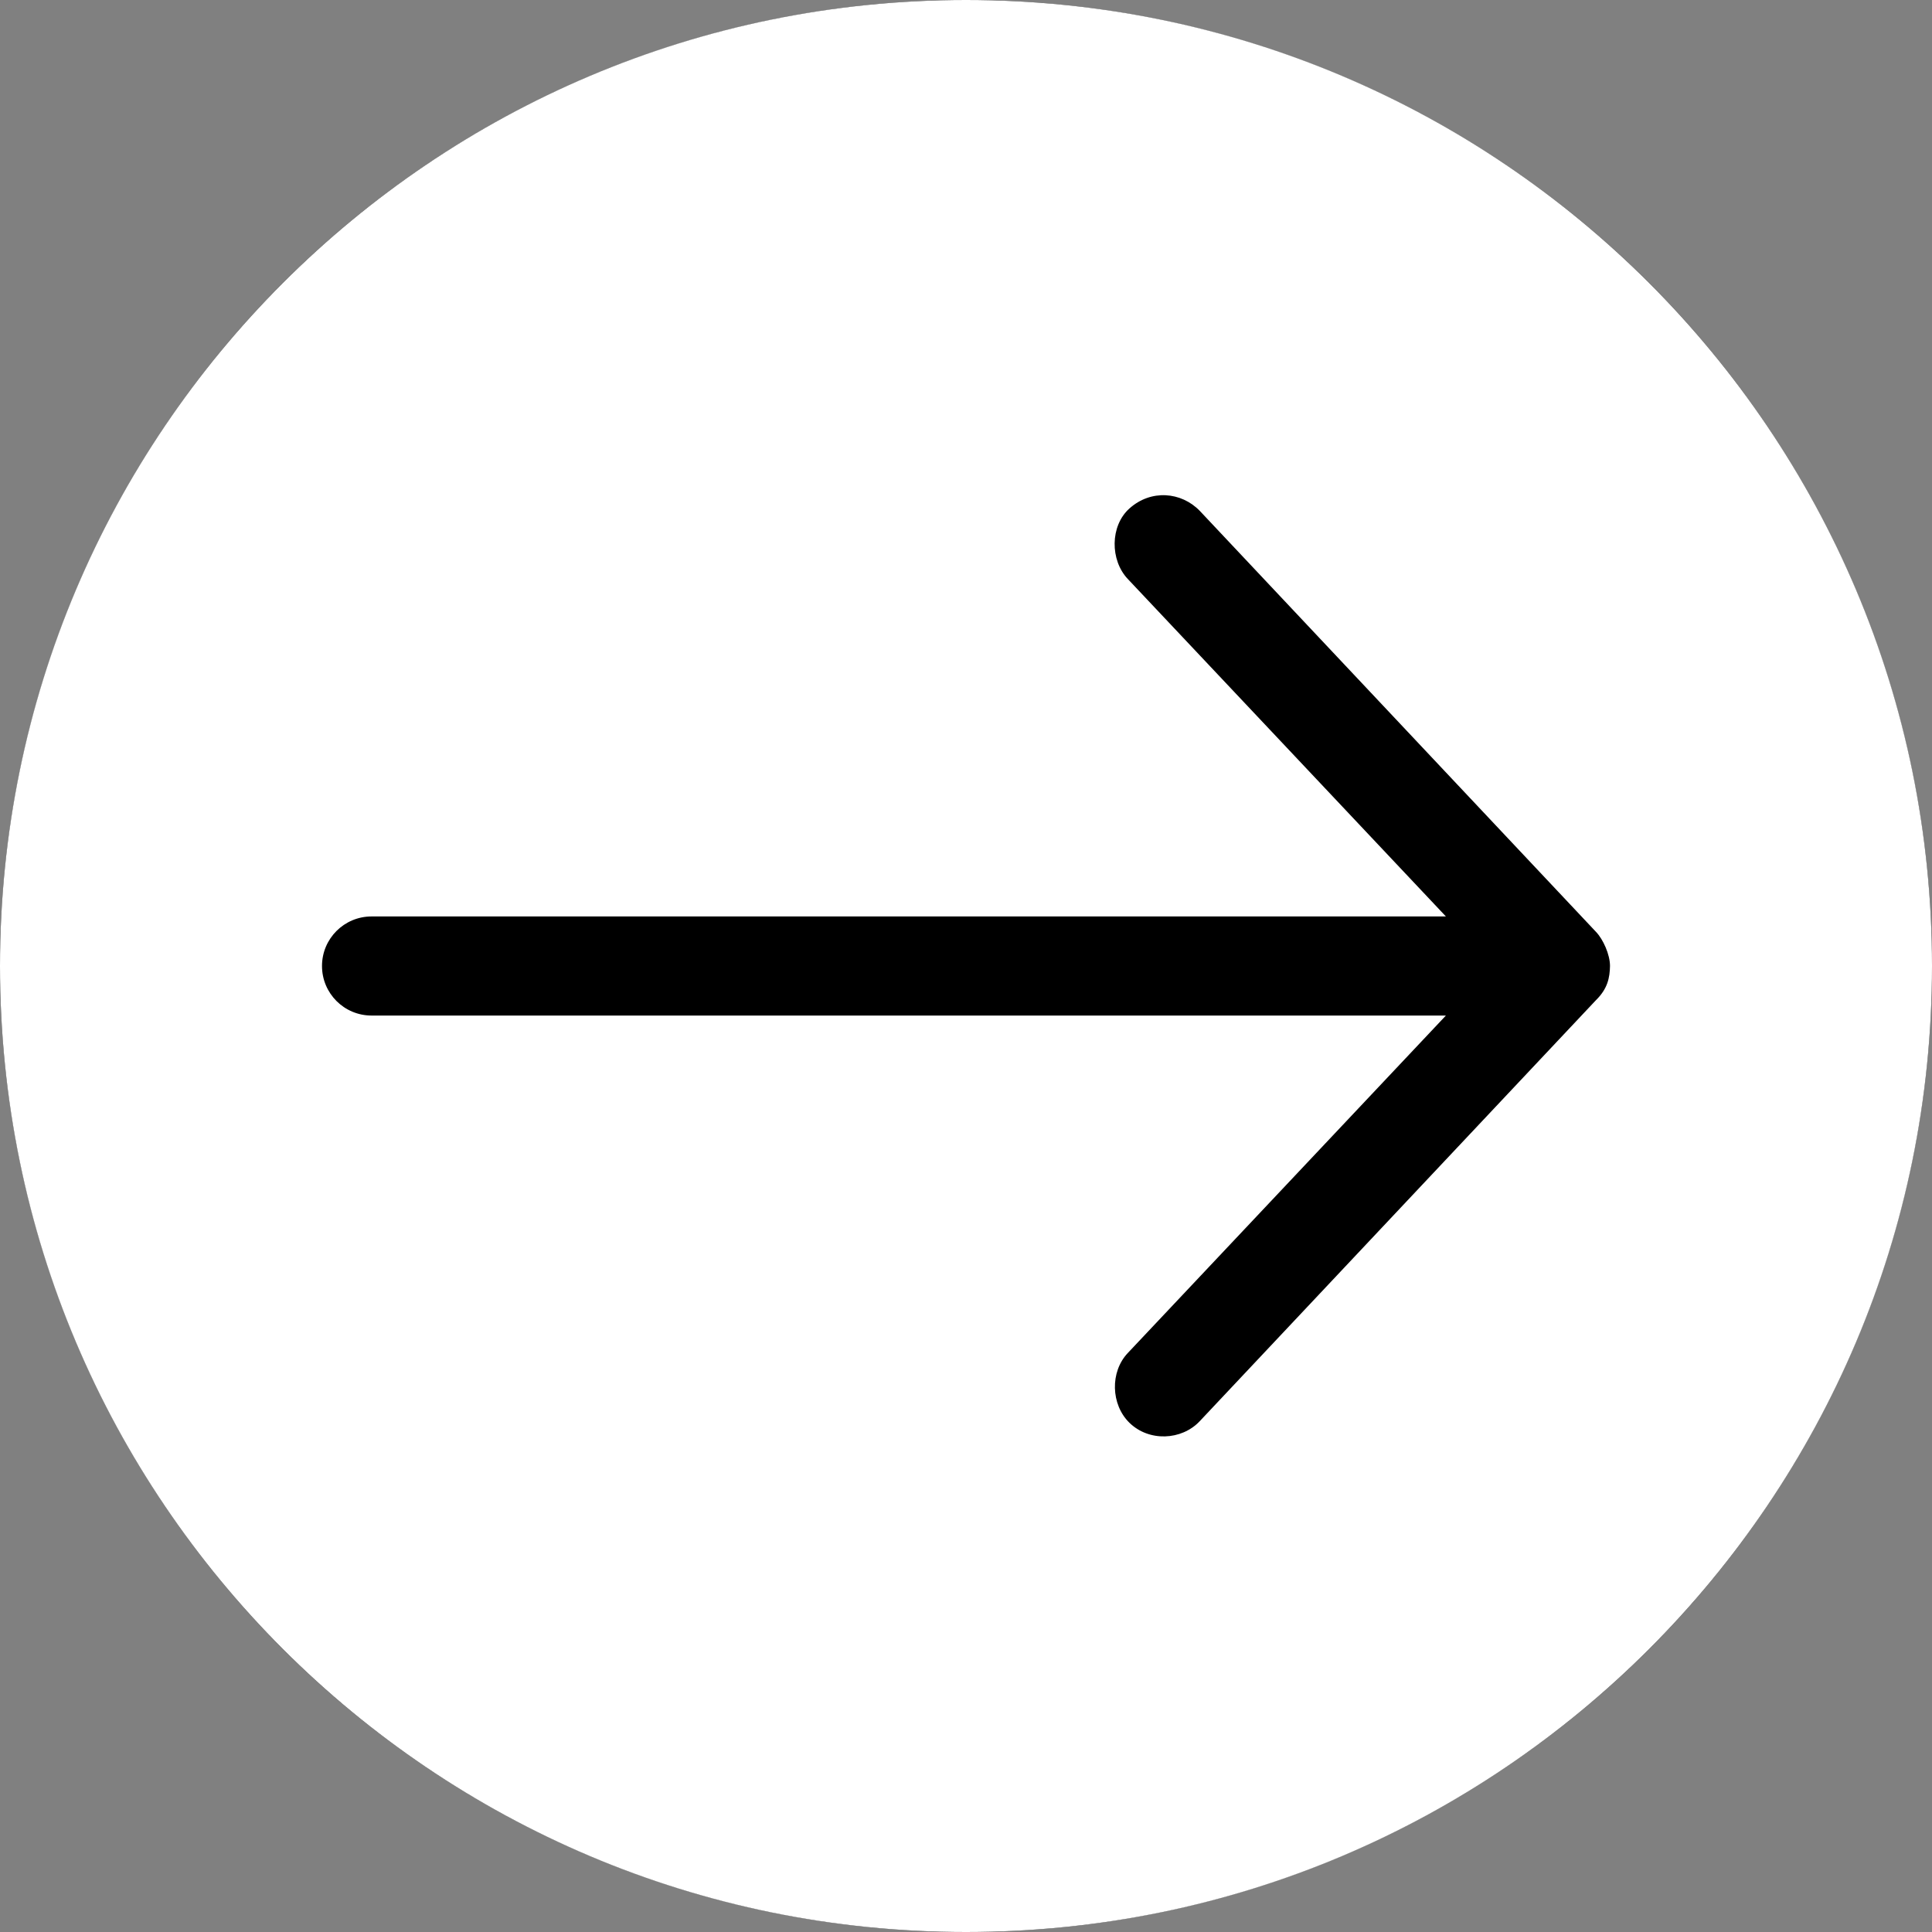
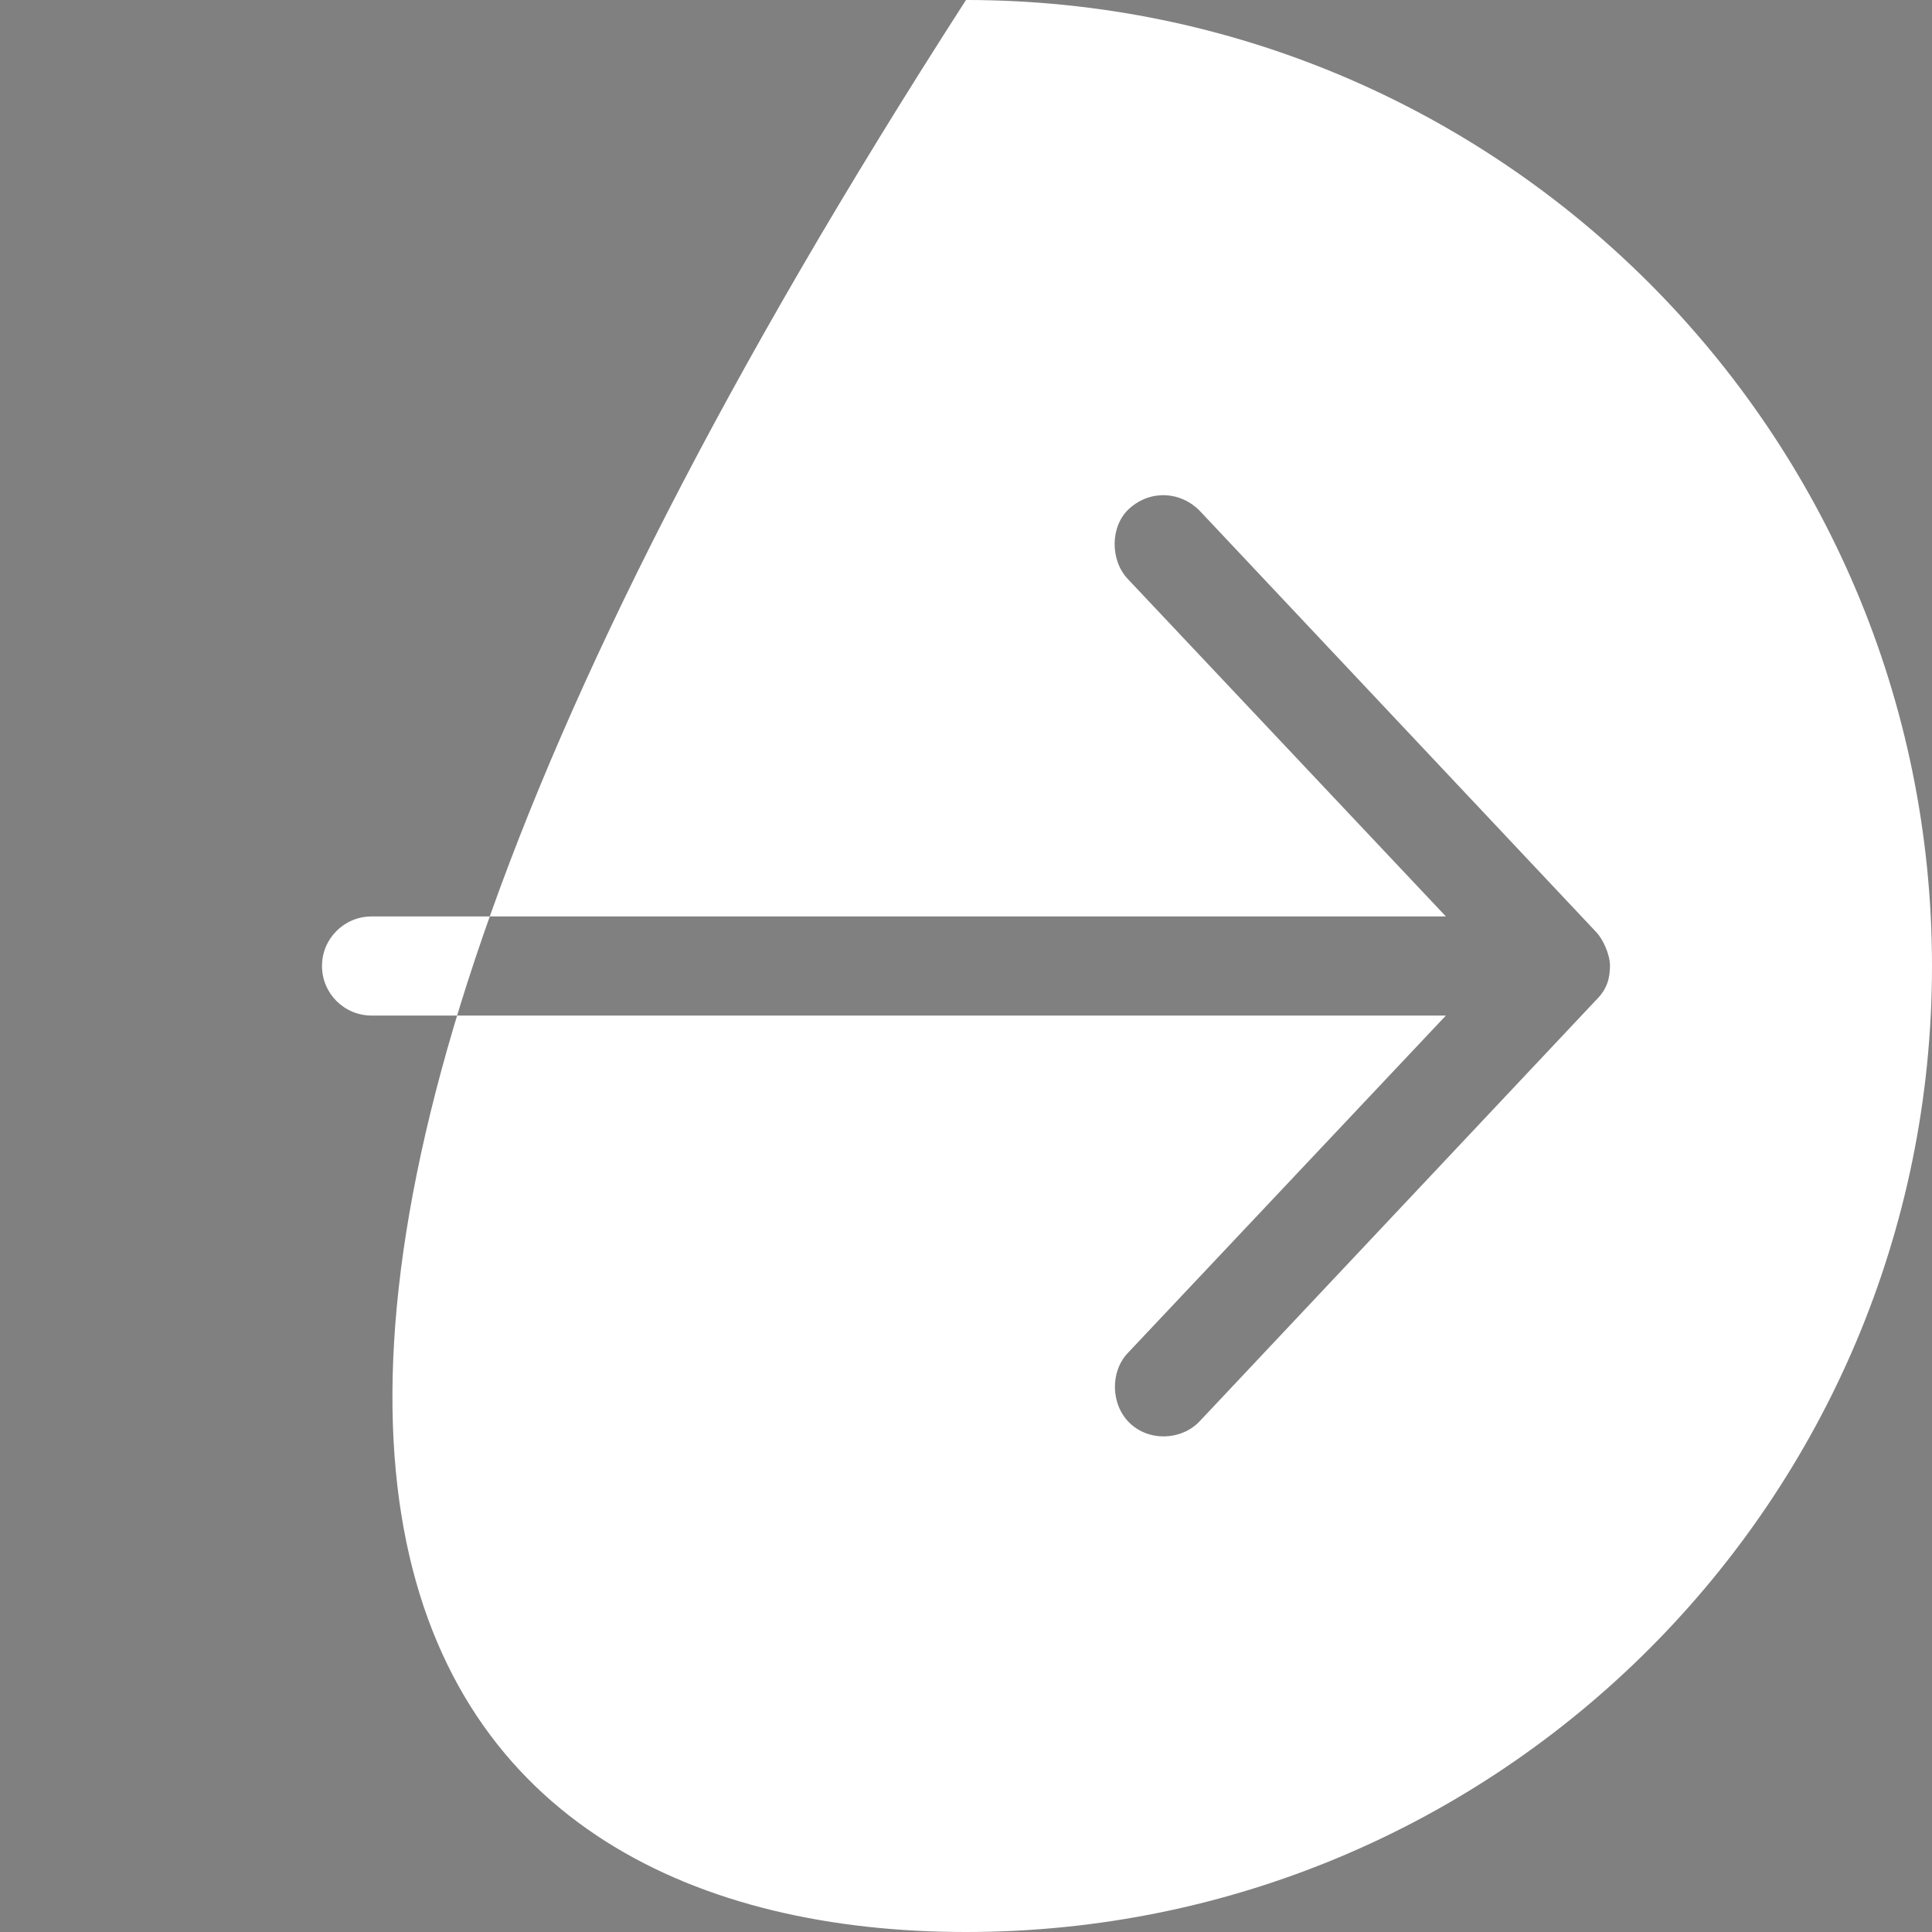
<svg xmlns="http://www.w3.org/2000/svg" width="48" height="48" viewBox="0 0 48 48" fill="none">
  <rect x="0" y="0" width="48" height="48" fill="#808080" stroke="none" />
-   <circle cx="24" cy="24" r="24" fill="black" />
-   <path d="M48 24C48 10.745 37.255 0 24 0C10.745 0 0 10.745 0 24C0 37.255 10.745 48 24 48C37.255 48 48 37.255 48 24ZM40 24C39.994 24.289 39.943 24.562 39.654 24.846L29.808 35.308C29.355 35.79 28.543 35.823 28.058 35.346C27.598 34.894 27.576 34.083 28.02 33.615L35.923 25.231L9.231 25.231C8.551 25.231 8 24.68 8 24C8 23.32 8.551 22.769 9.231 22.769L35.923 22.769L28.02 14.385C27.576 13.916 27.579 13.066 28.058 12.635C28.594 12.152 29.348 12.217 29.808 12.692L39.654 23.154C39.829 23.337 40 23.715 40 24Z" fill="white" />
+   <path d="M48 24C48 10.745 37.255 0 24 0C0 37.255 10.745 48 24 48C37.255 48 48 37.255 48 24ZM40 24C39.994 24.289 39.943 24.562 39.654 24.846L29.808 35.308C29.355 35.79 28.543 35.823 28.058 35.346C27.598 34.894 27.576 34.083 28.02 33.615L35.923 25.231L9.231 25.231C8.551 25.231 8 24.68 8 24C8 23.32 8.551 22.769 9.231 22.769L35.923 22.769L28.02 14.385C27.576 13.916 27.579 13.066 28.058 12.635C28.594 12.152 29.348 12.217 29.808 12.692L39.654 23.154C39.829 23.337 40 23.715 40 24Z" fill="white" />
</svg>